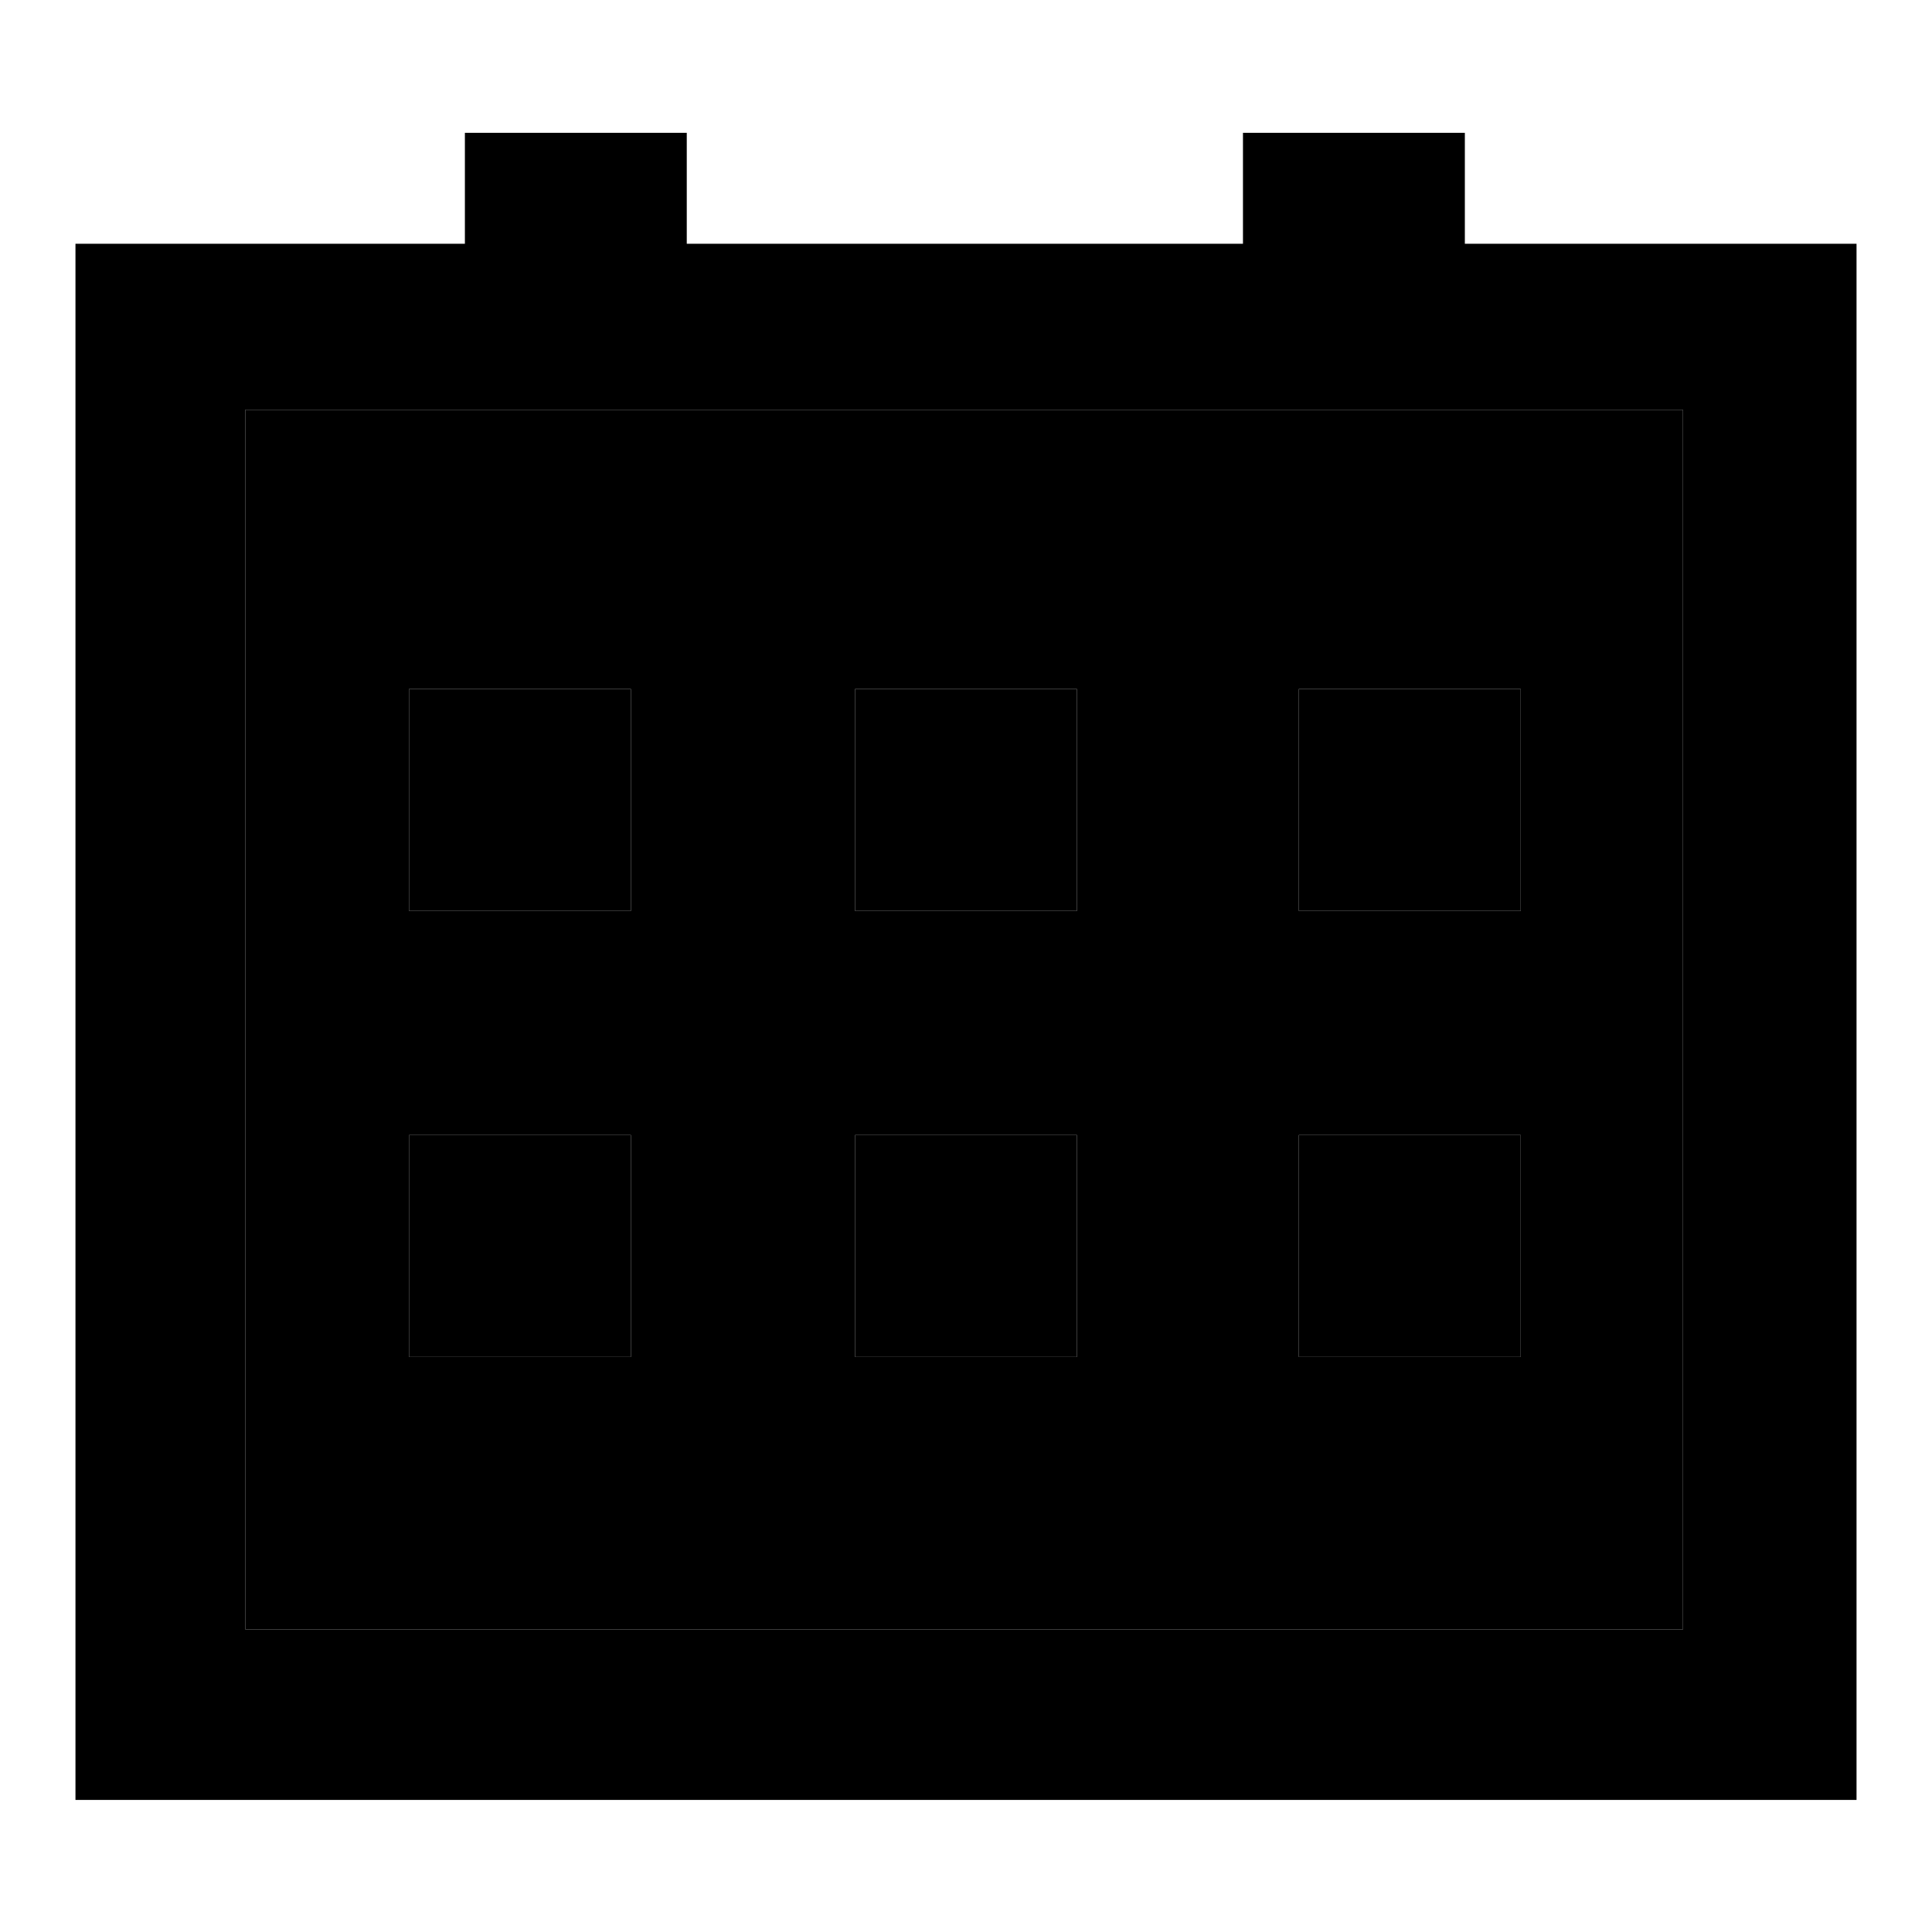
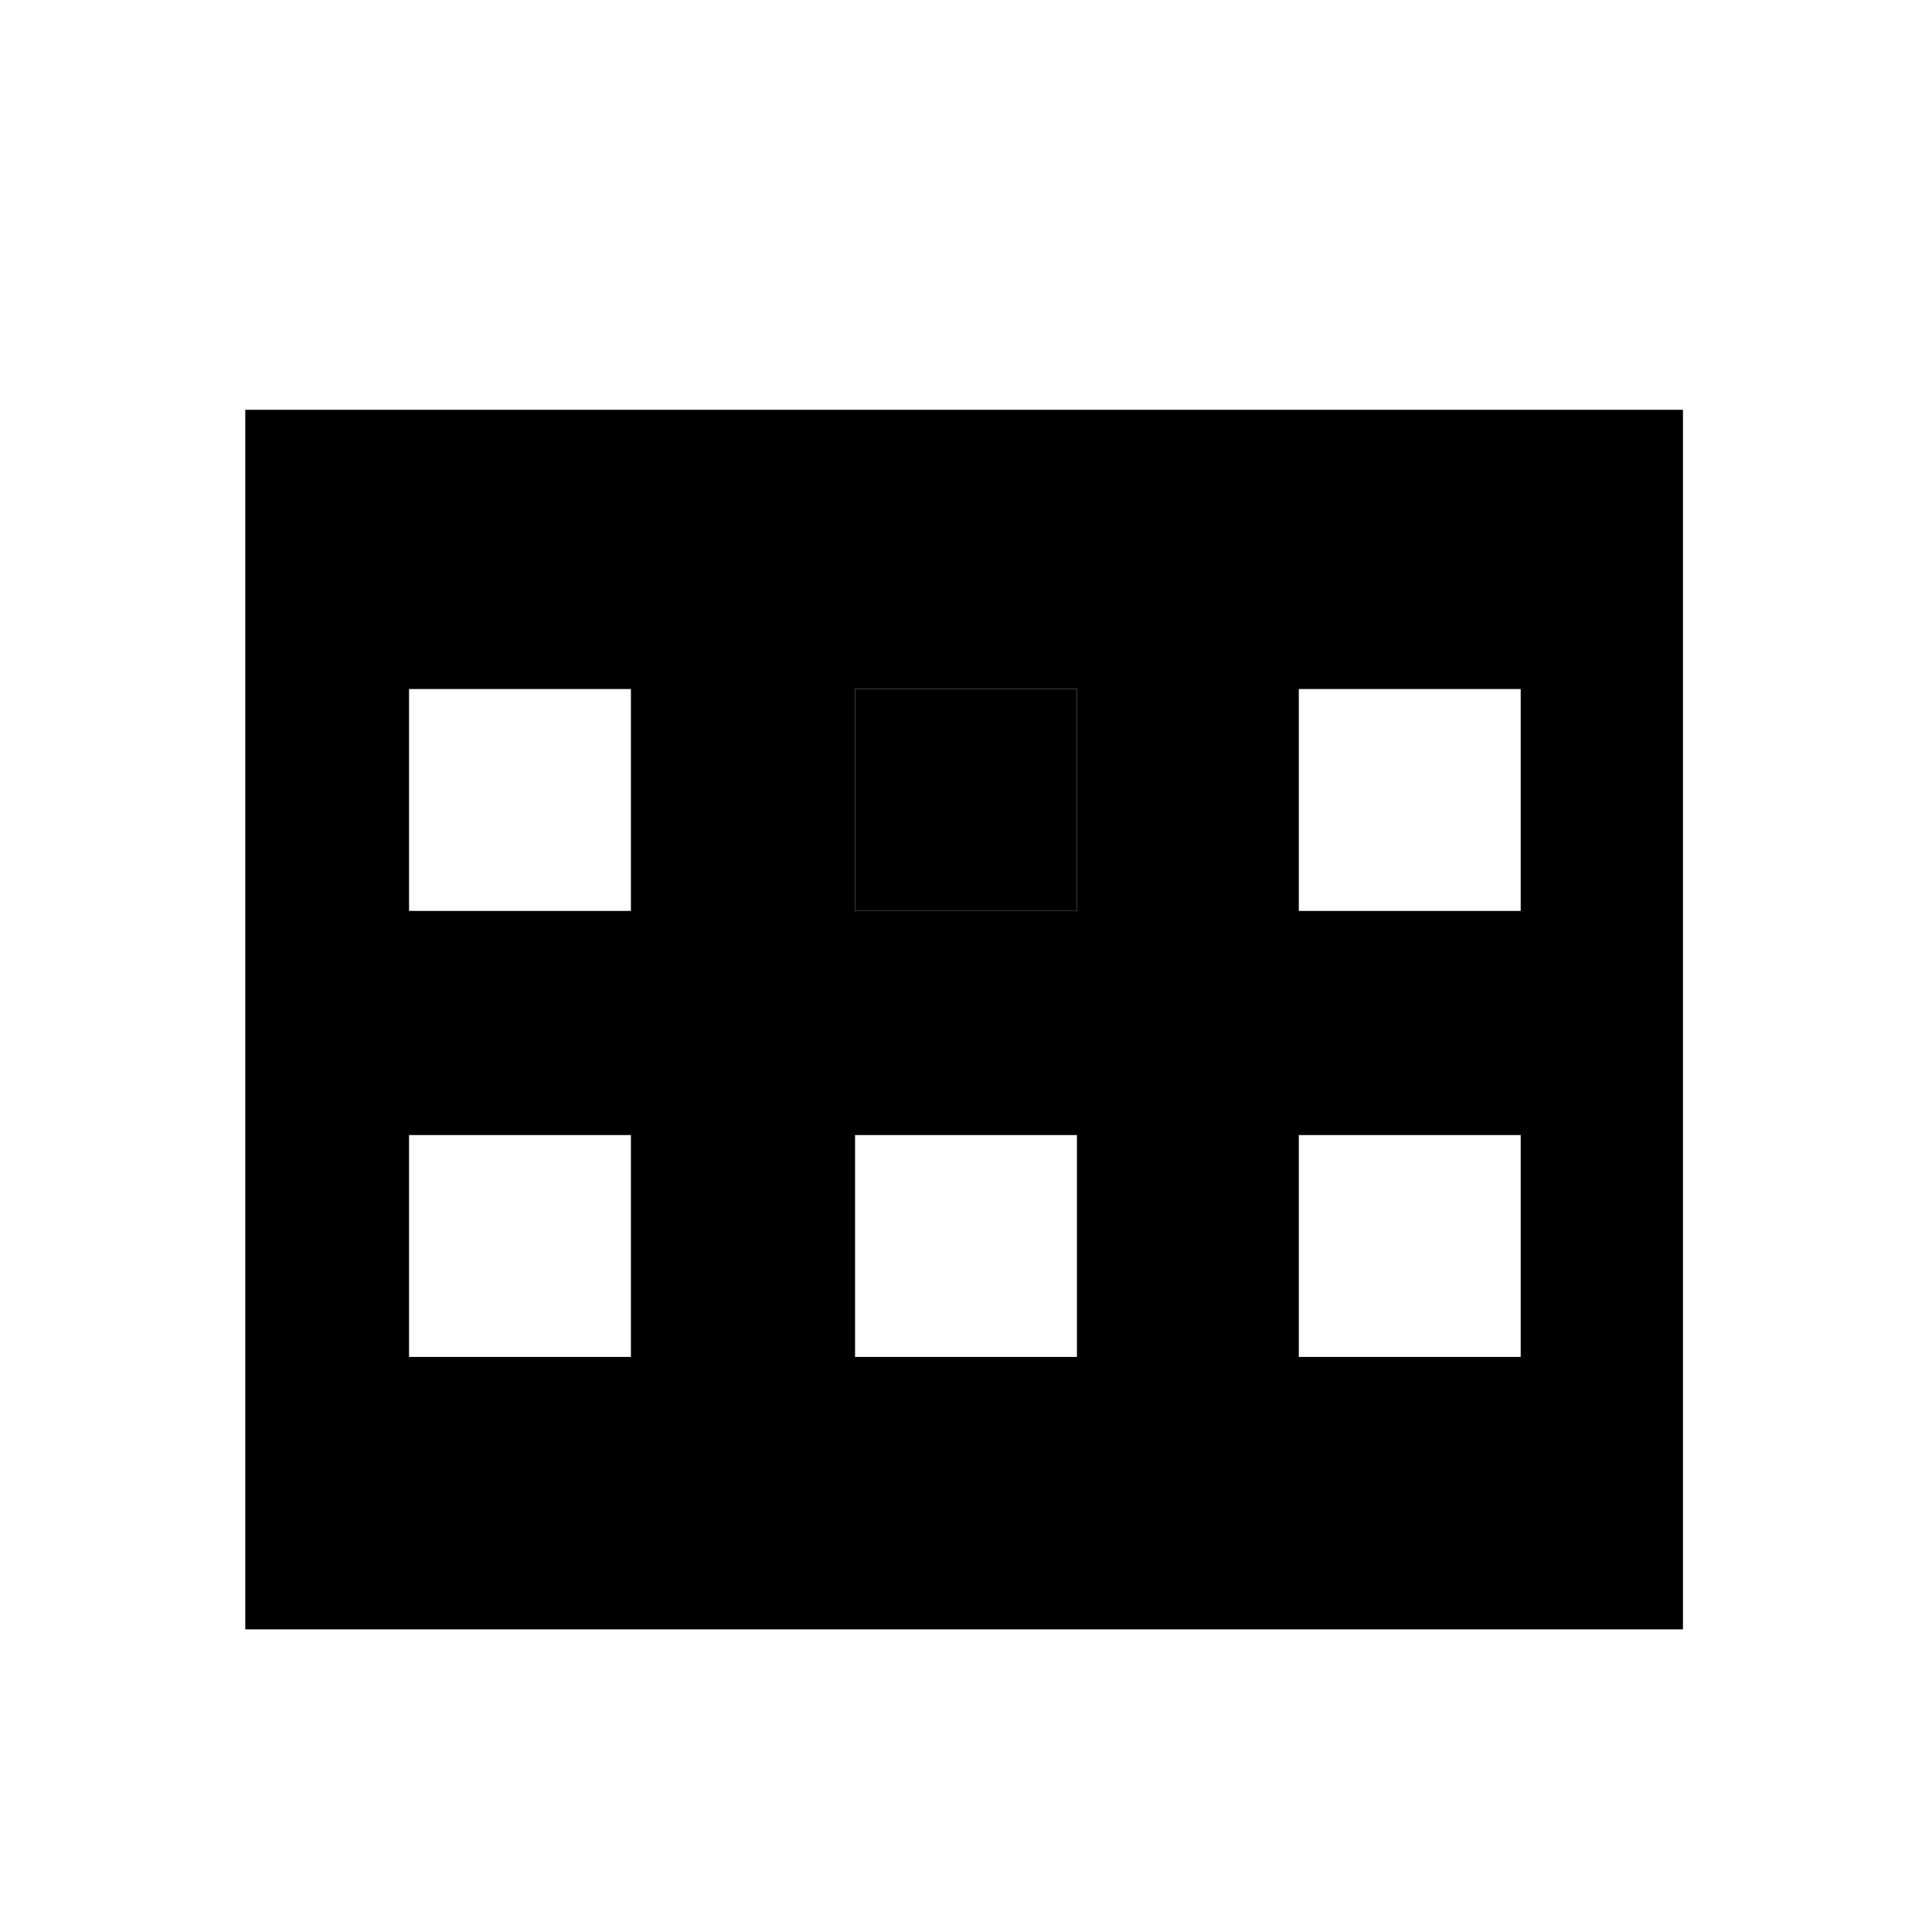
<svg xmlns="http://www.w3.org/2000/svg" version="1.1" x="0px" y="0px" viewBox="0 0 256 256" enable-background="new 0 0 256 256" xml:space="preserve">
  <g>
    <g>
      <path fill="#000000" d="M32.5,215.9H223V54.3H32.5V215.9z M172.1,91.3h29.4v29.4h-29.4V91.3z M172.1,150.4h29.4v29.4h-29.4V150.4z M113.3,91.3h29.4v29.4h-29.4V91.3z M113.3,150.4h29.4v29.4h-29.4V150.4z M54.2,91.3h29.4v29.4H54.2V91.3z M54.2,150.4h29.4v29.4H54.2V150.4z" />
-       <path fill="#000000" d="M194.1,32.3V17.6h-29.4v14.7H91V17.6H61.6v14.7H10v206.2h236V32.3H194.1z M223,215.9H32.5V54.3H223L223,215.9L223,215.9z" />
-       <path fill="#000000" d="M54.2,91.3h29.4v29.4H54.2V91.3z" />
      <path fill="#000000" d="M113.3,91.3h29.4v29.4h-29.4V91.3z" />
-       <path fill="#000000" d="M172.1,91.3h29.4v29.4h-29.4V91.3z" />
-       <path fill="#000000" d="M172.1,150.4h29.4v29.4h-29.4V150.4z" />
-       <path fill="#000000" d="M113.3,150.4h29.4v29.4h-29.4V150.4z" />
-       <path fill="#000000" d="M54.2,150.4h29.4v29.4H54.2V150.4z" />
+       <path fill="#000000" d="M113.3,150.4h29.4h-29.4V150.4z" />
    </g>
  </g>
</svg>